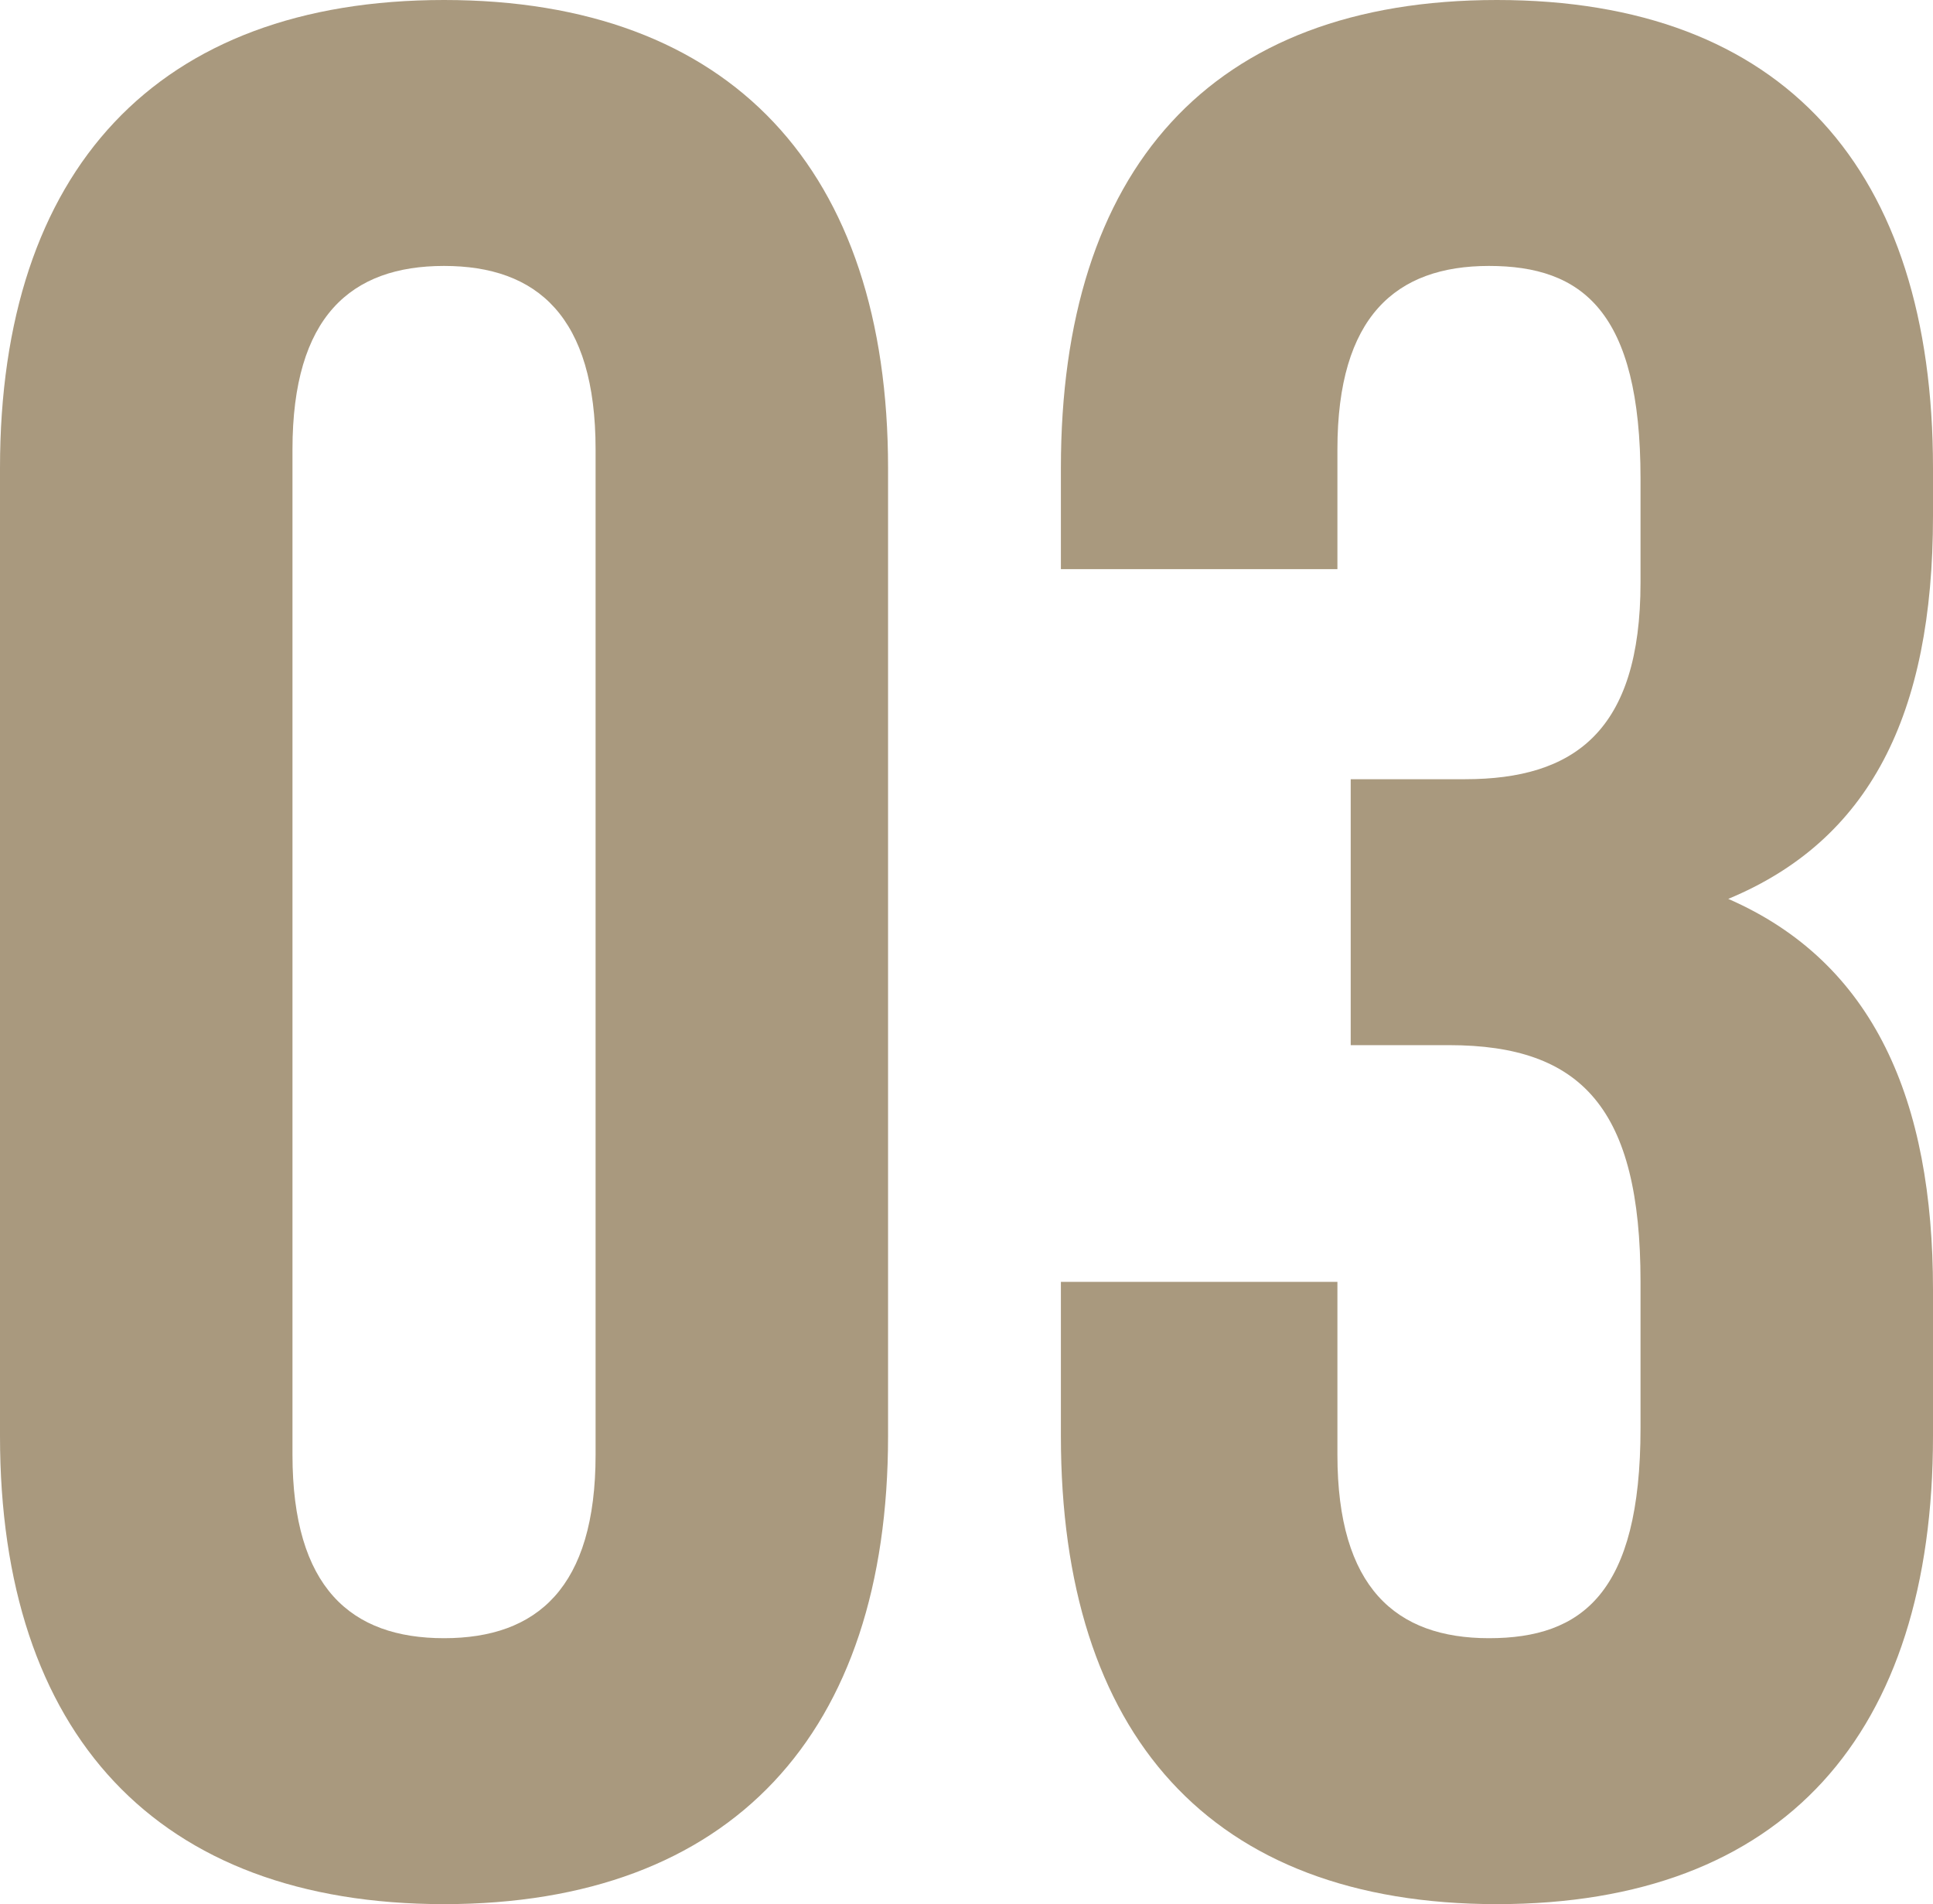
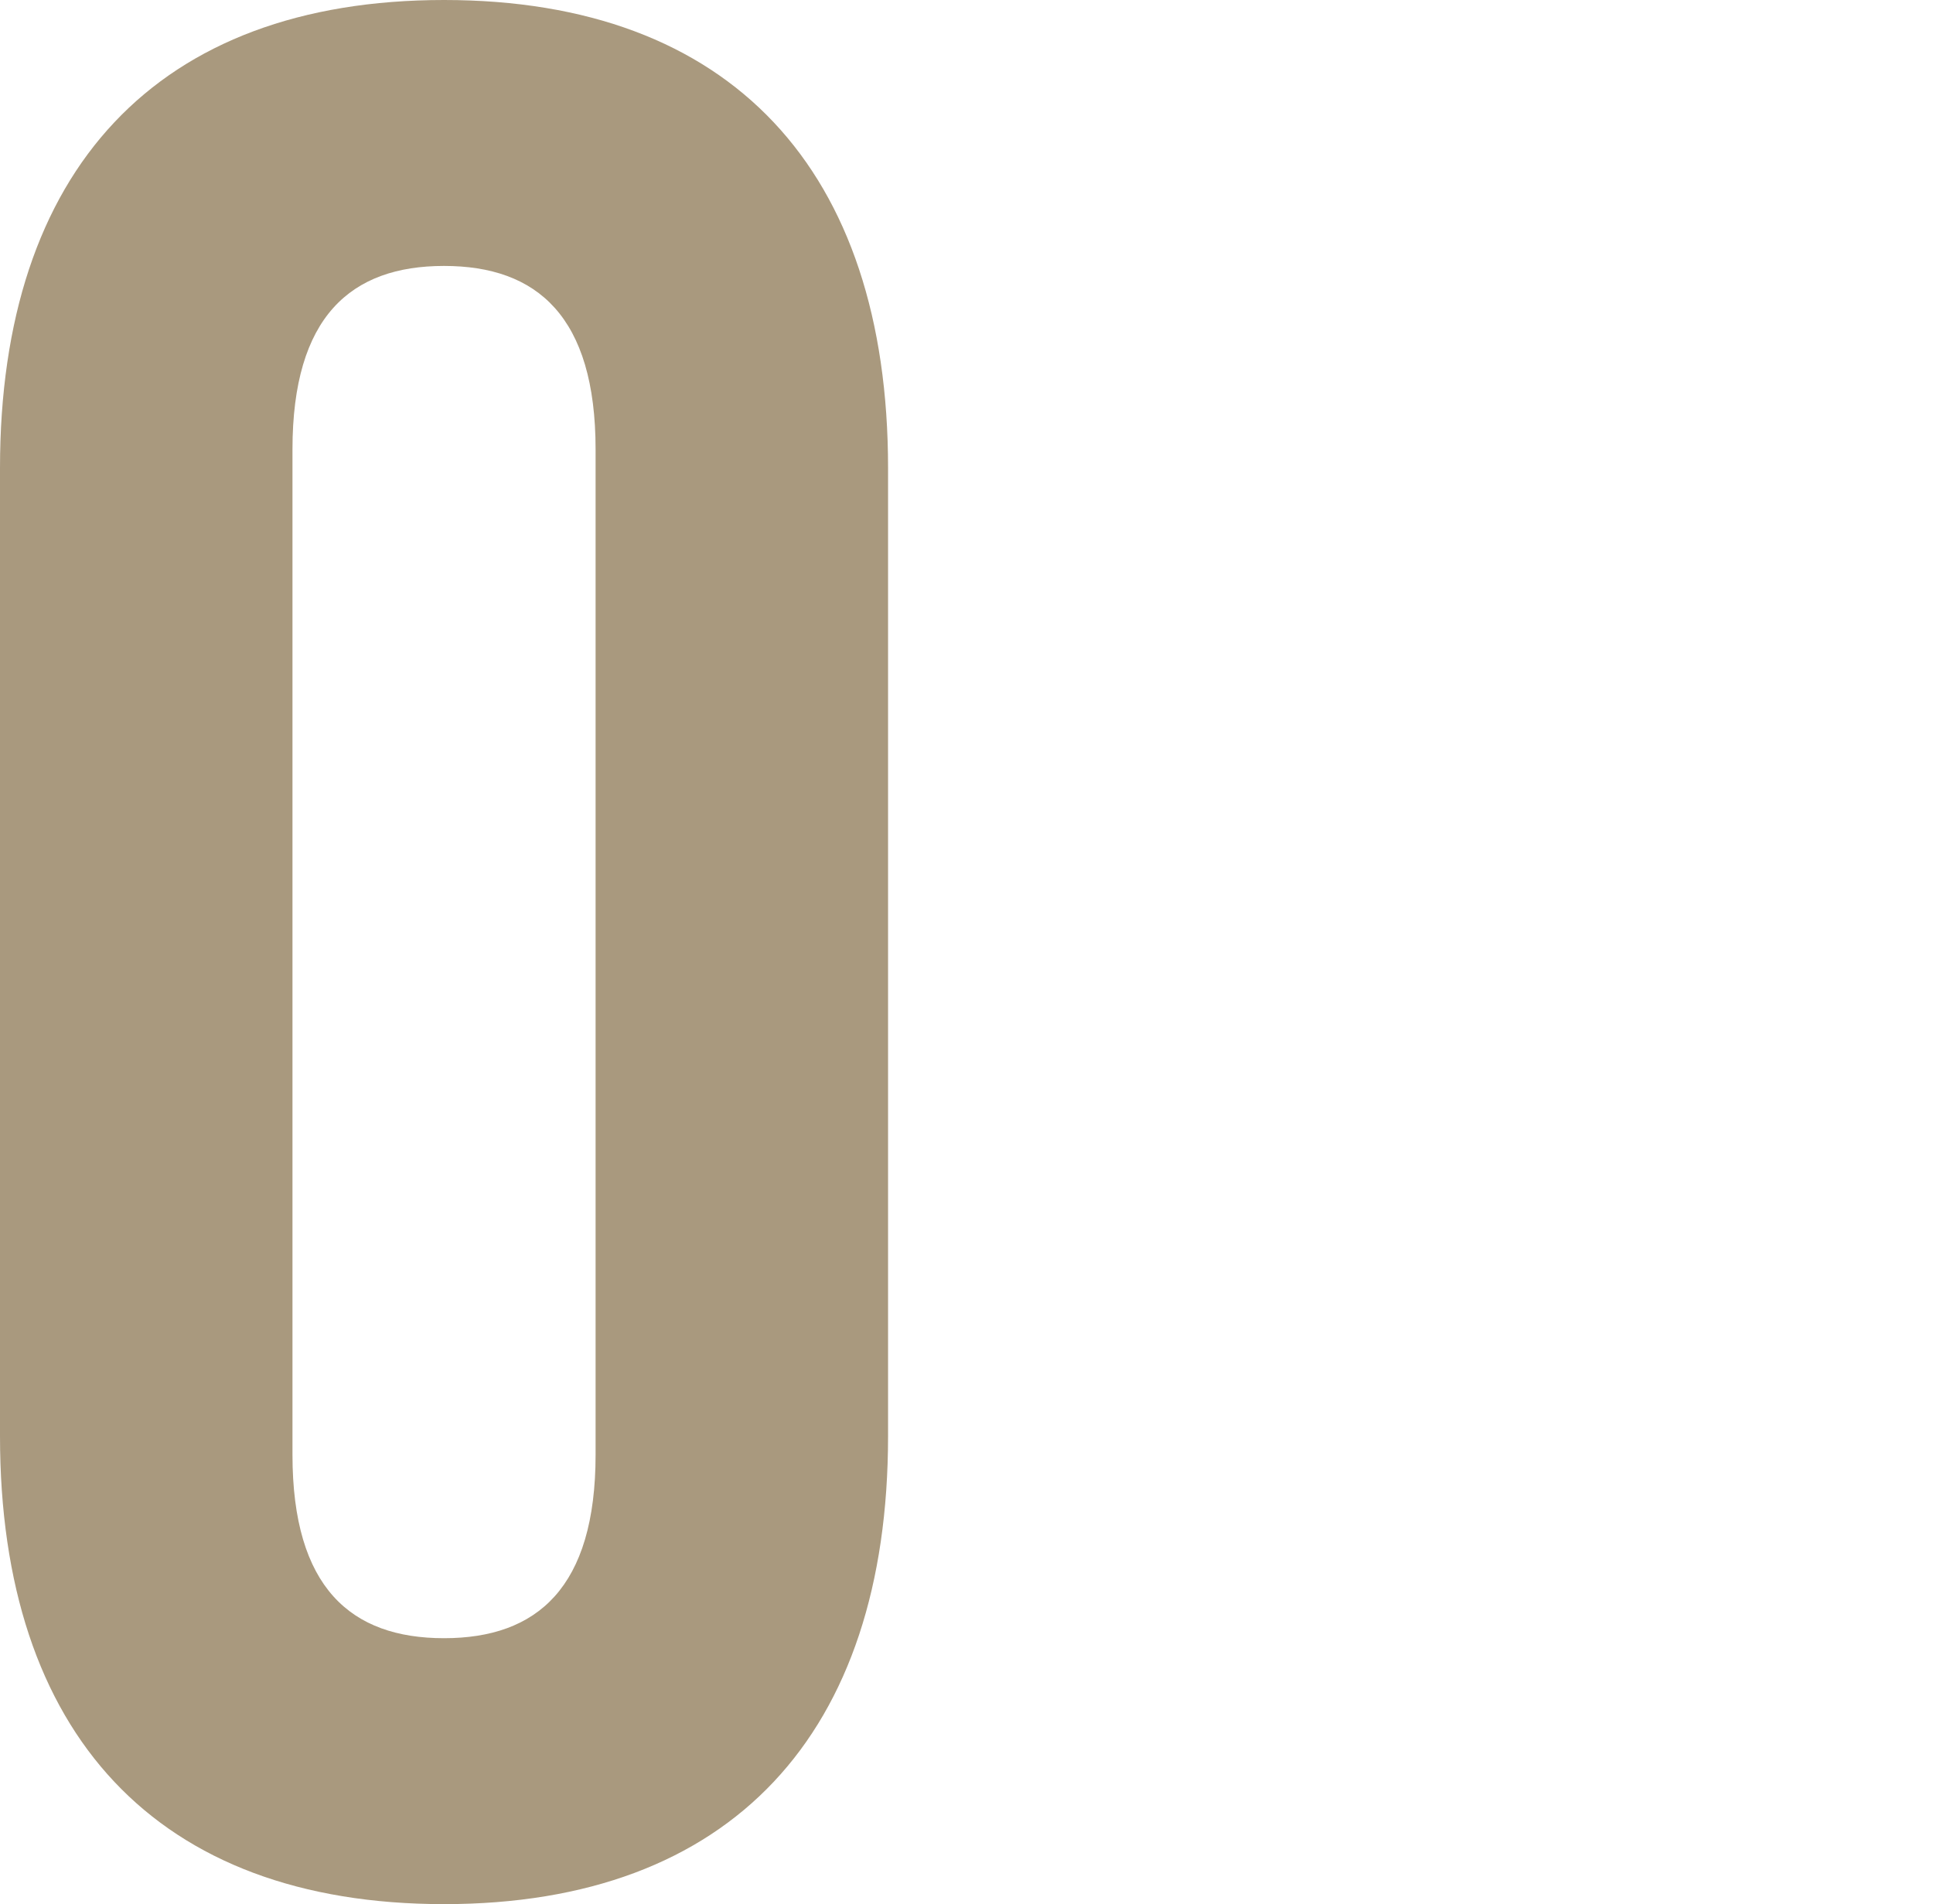
<svg xmlns="http://www.w3.org/2000/svg" id="_レイヤー_2" data-name="レイヤー 2" viewBox="0 0 36.35 35.8">
  <defs>
    <style>
      .cls-2 {
        fill: #a9997e;
      }
    </style>
    <filter id="outer-glow-1" x="0" y="0" width="36.35" height="35.8" filterUnits="userSpaceOnUse">
      <feOffset dx="0" dy="0" />
      <feGaussianBlur result="blur" stdDeviation="9.05" />
      <feFlood flood-color="#000" flood-opacity="1" />
      <feComposite in2="blur" operator="in" />
      <feComposite in="SourceGraphic" />
    </filter>
  </defs>
  <g id="_レイヤー_1-2" data-name="レイヤー 1">
    <g>
      <path class="cls-2" d="M0,8.8C0,3.2,2.95,0,8.35,0s8.35,3.2,8.35,8.8v18.2c0,5.6-2.95,8.8-8.35,8.8S0,32.6,0,27V8.8ZM5.5,27.35c0,2.5,1.1,3.45,2.85,3.45s2.85-.95,2.85-3.45V8.45c0-2.5-1.1-3.45-2.85-3.45s-2.85.95-2.85,3.45v18.9Z" />
-       <path class="cls-2" d="M30.85,9c0-3.15-1.1-4-2.85-4s-2.85.95-2.85,3.45v2.25h-5.2v-1.9c0-5.6,2.8-8.8,8.2-8.8s8.2,3.2,8.2,8.8v.9c0,3.75-1.2,6.1-3.85,7.2,2.75,1.2,3.85,3.8,3.85,7.35v2.75c0,5.6-2.8,8.8-8.2,8.8s-8.2-3.2-8.2-8.8v-2.9h5.2v3.25c0,2.5,1.1,3.45,2.85,3.45s2.85-.85,2.85-3.95v-2.75c0-3.25-1.1-4.45-3.6-4.45h-1.85v-5h2.15c2.05,0,3.3-.9,3.3-3.7v-1.95Z" />
    </g>
  </g>
</svg>